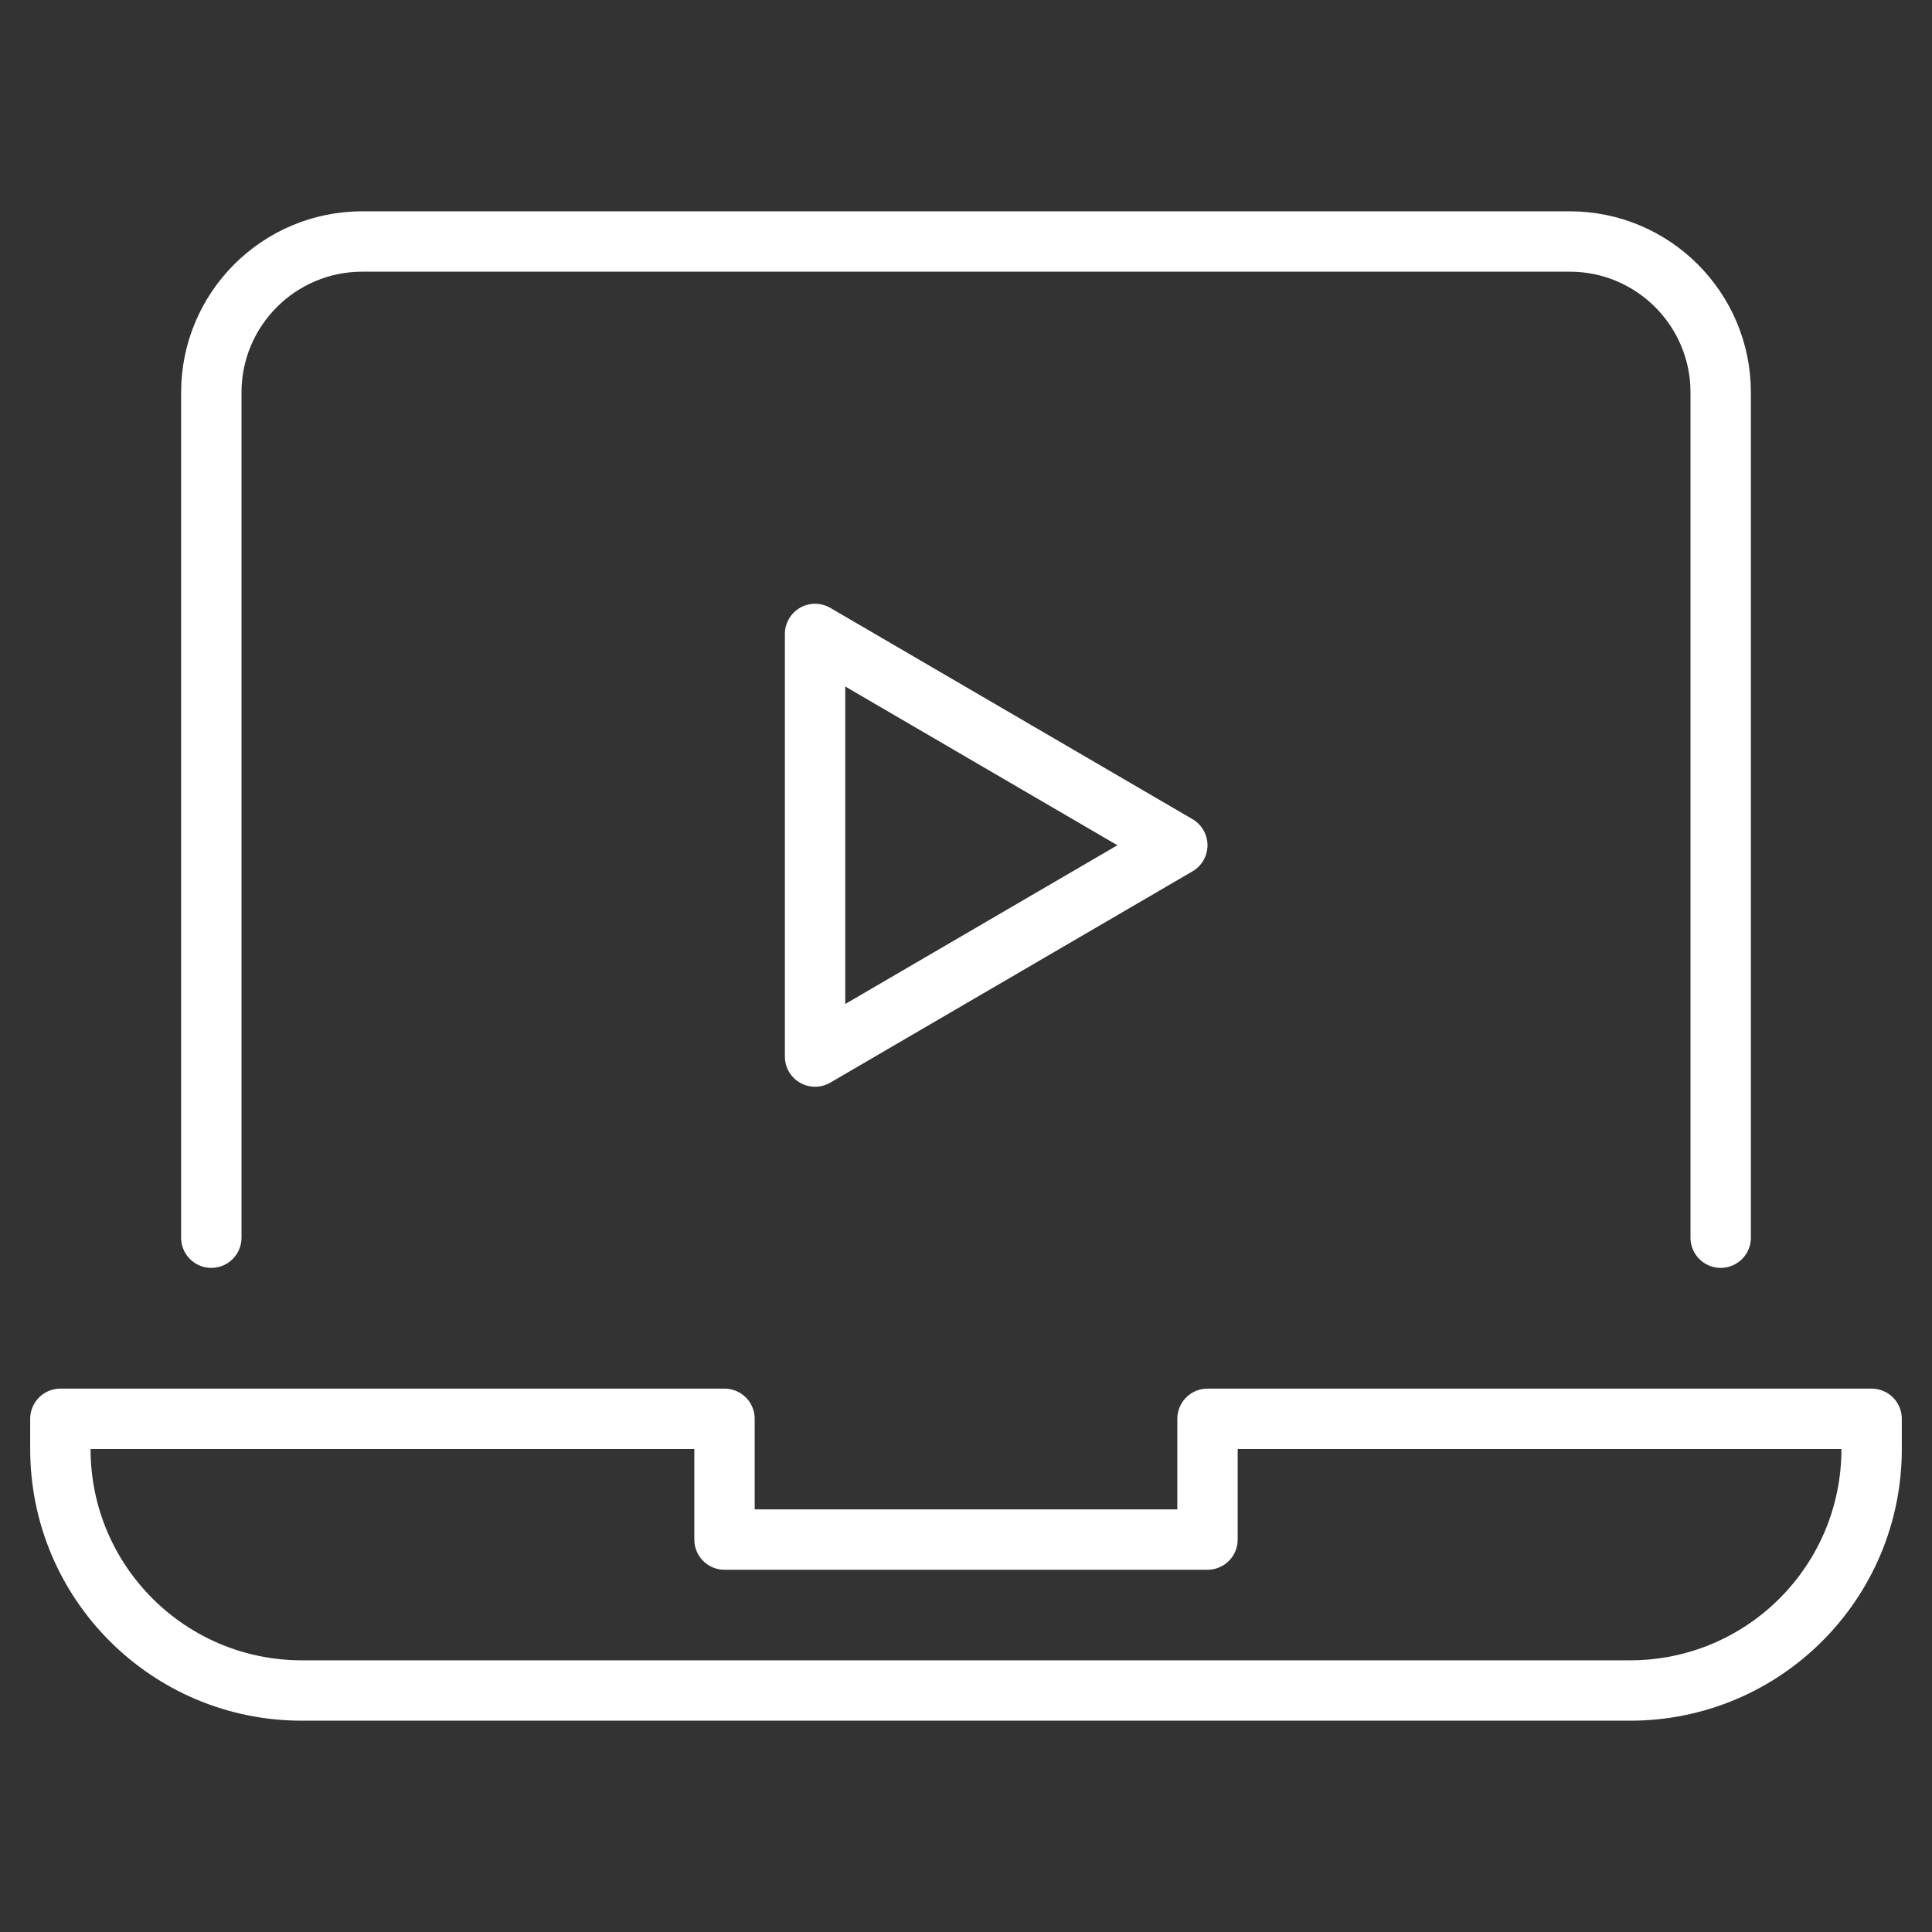
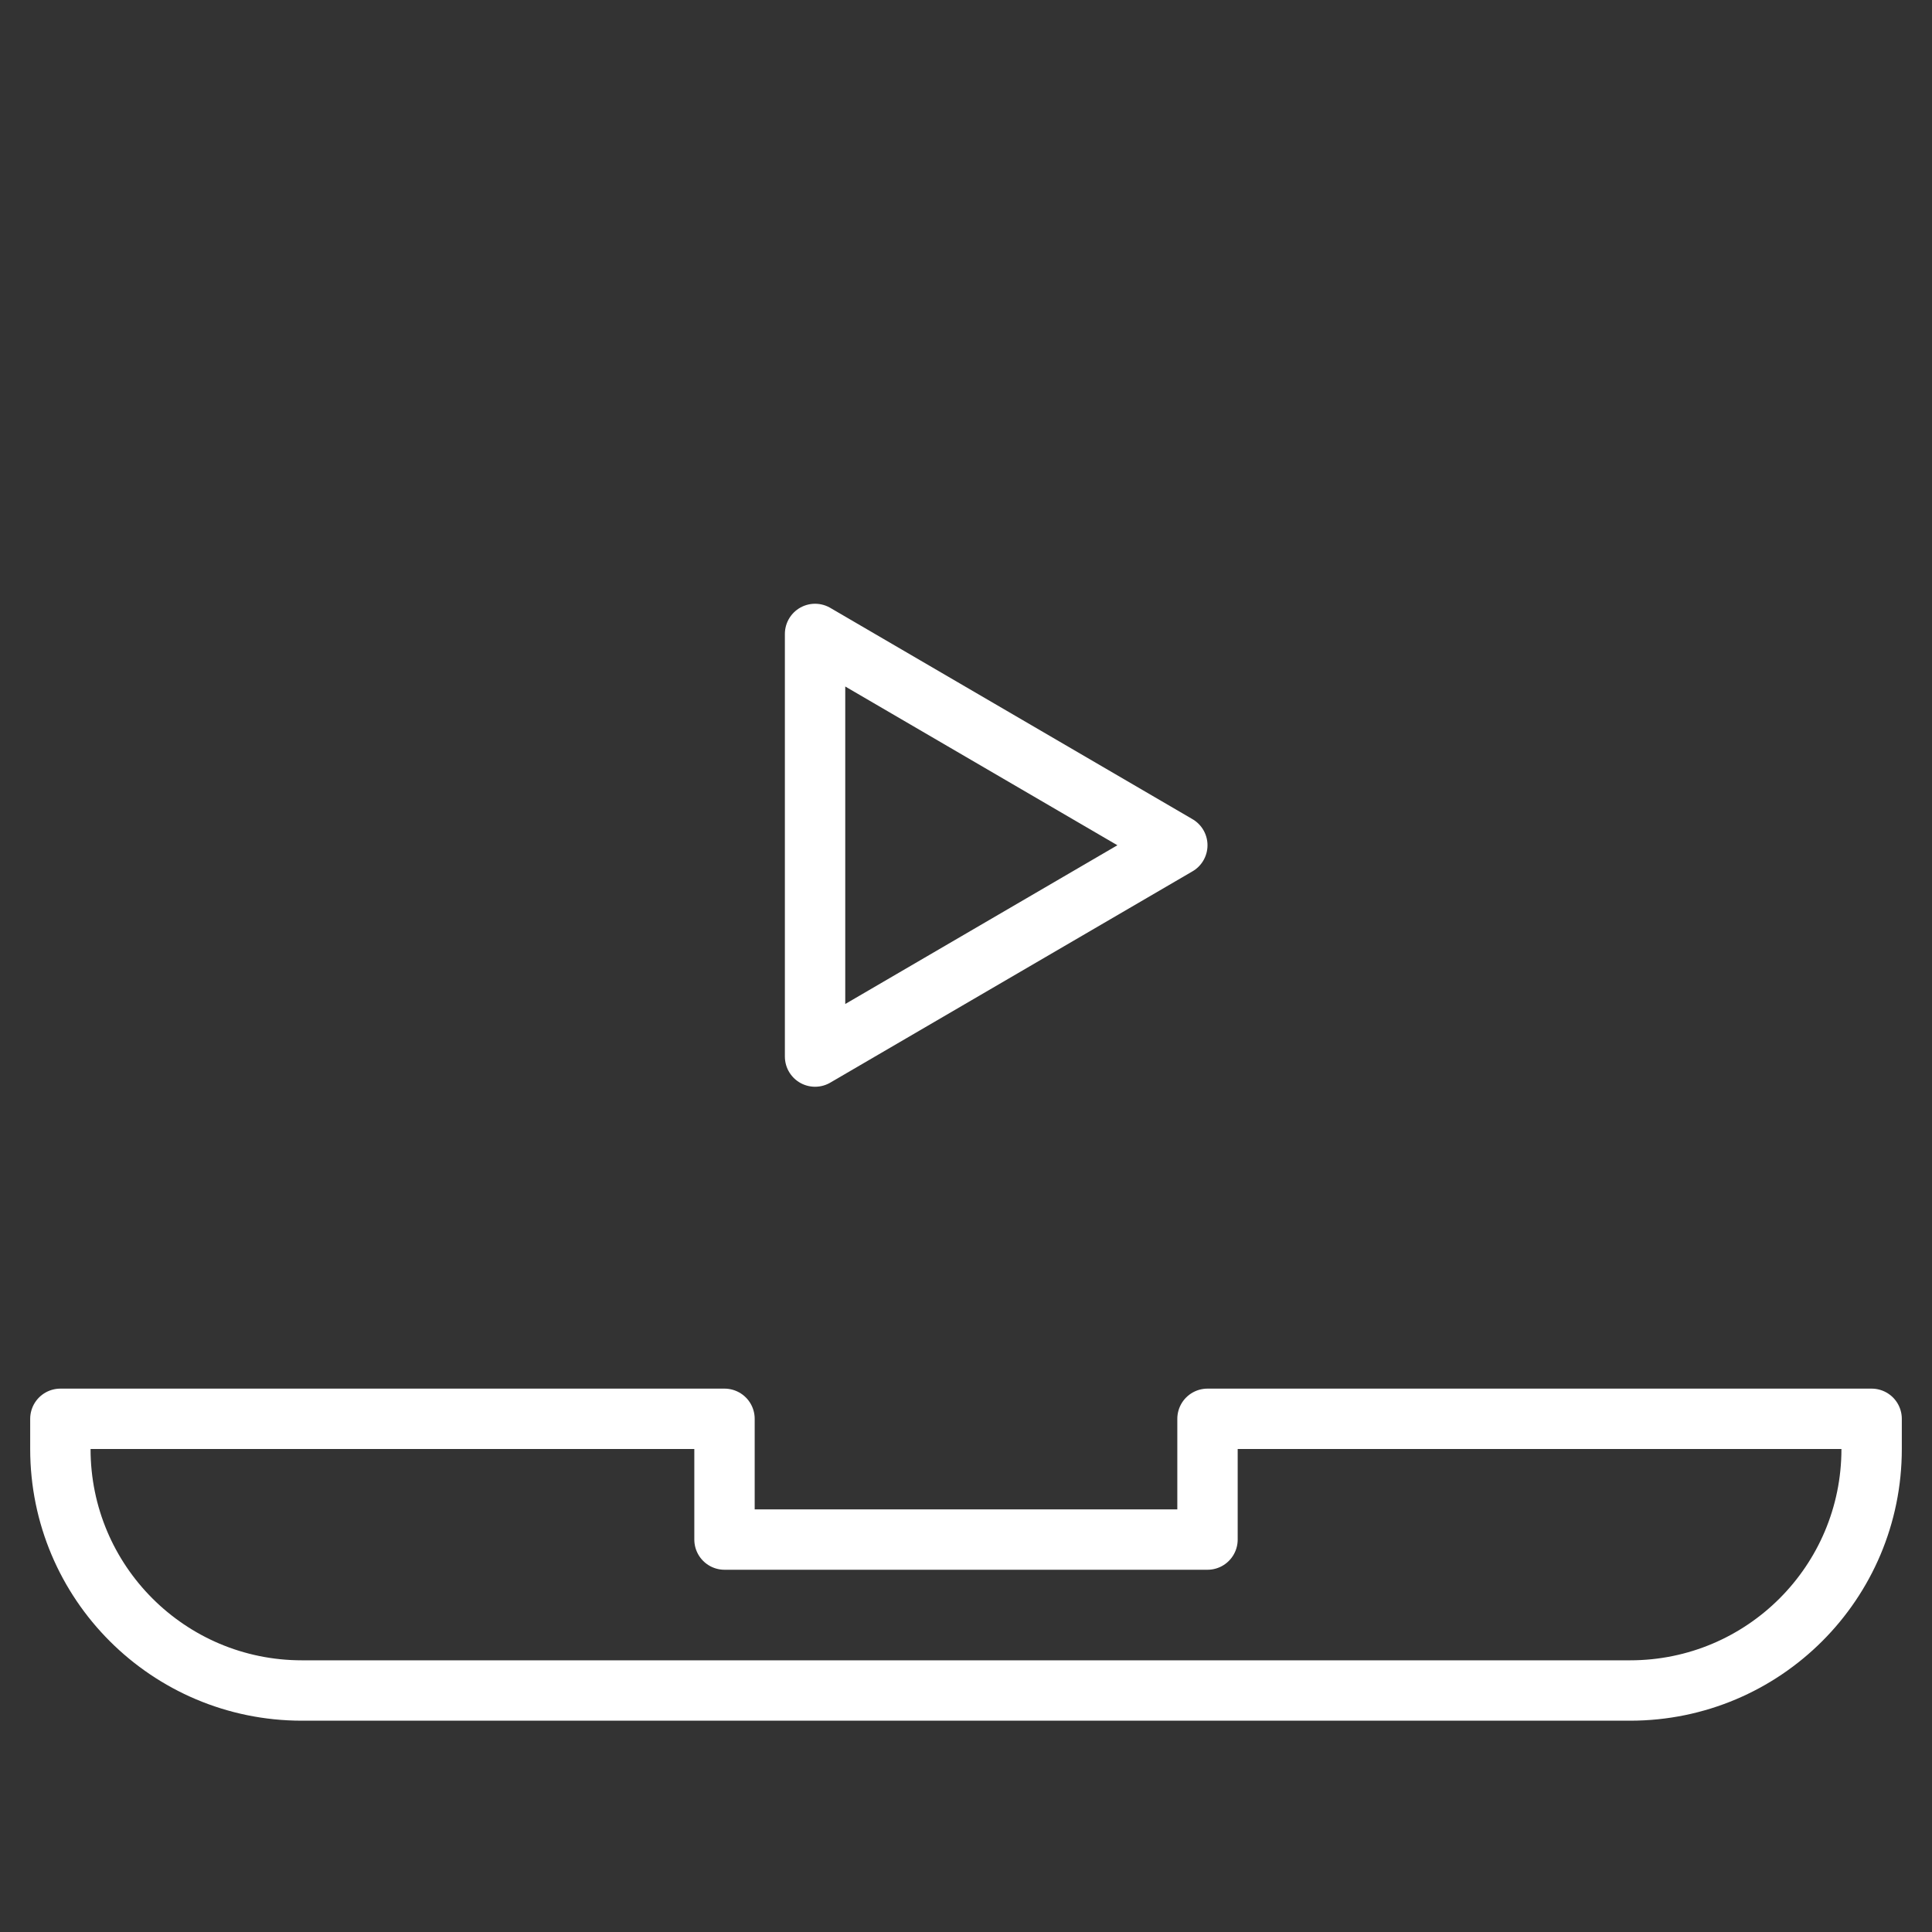
<svg xmlns="http://www.w3.org/2000/svg" id="Layer_1" viewBox="0 0 64 64">
  <rect x="0" y="0" width="64" height="64" fill="#333333" stroke="none" />
  <defs>
    <style> .cls-1 { fill: none; stroke: #fff; stroke-linecap: round; stroke-linejoin: round; stroke-width: 2px; } </style>
  </defs>
-   <path class="cls-1" d="M7,41V13c0-2.76,2.24-5,5-5h40c2.76,0,5,2.24,5,5v28" />
  <path class="cls-1" d="M40,47v4h-16v-4H2v1c0,4.42,3.58,8,8,8h44c4.42,0,8-3.58,8-8v-1h-22Z" />
  <polygon class="cls-1" points="27 21 27 35 39 28 27 21" />
</svg>